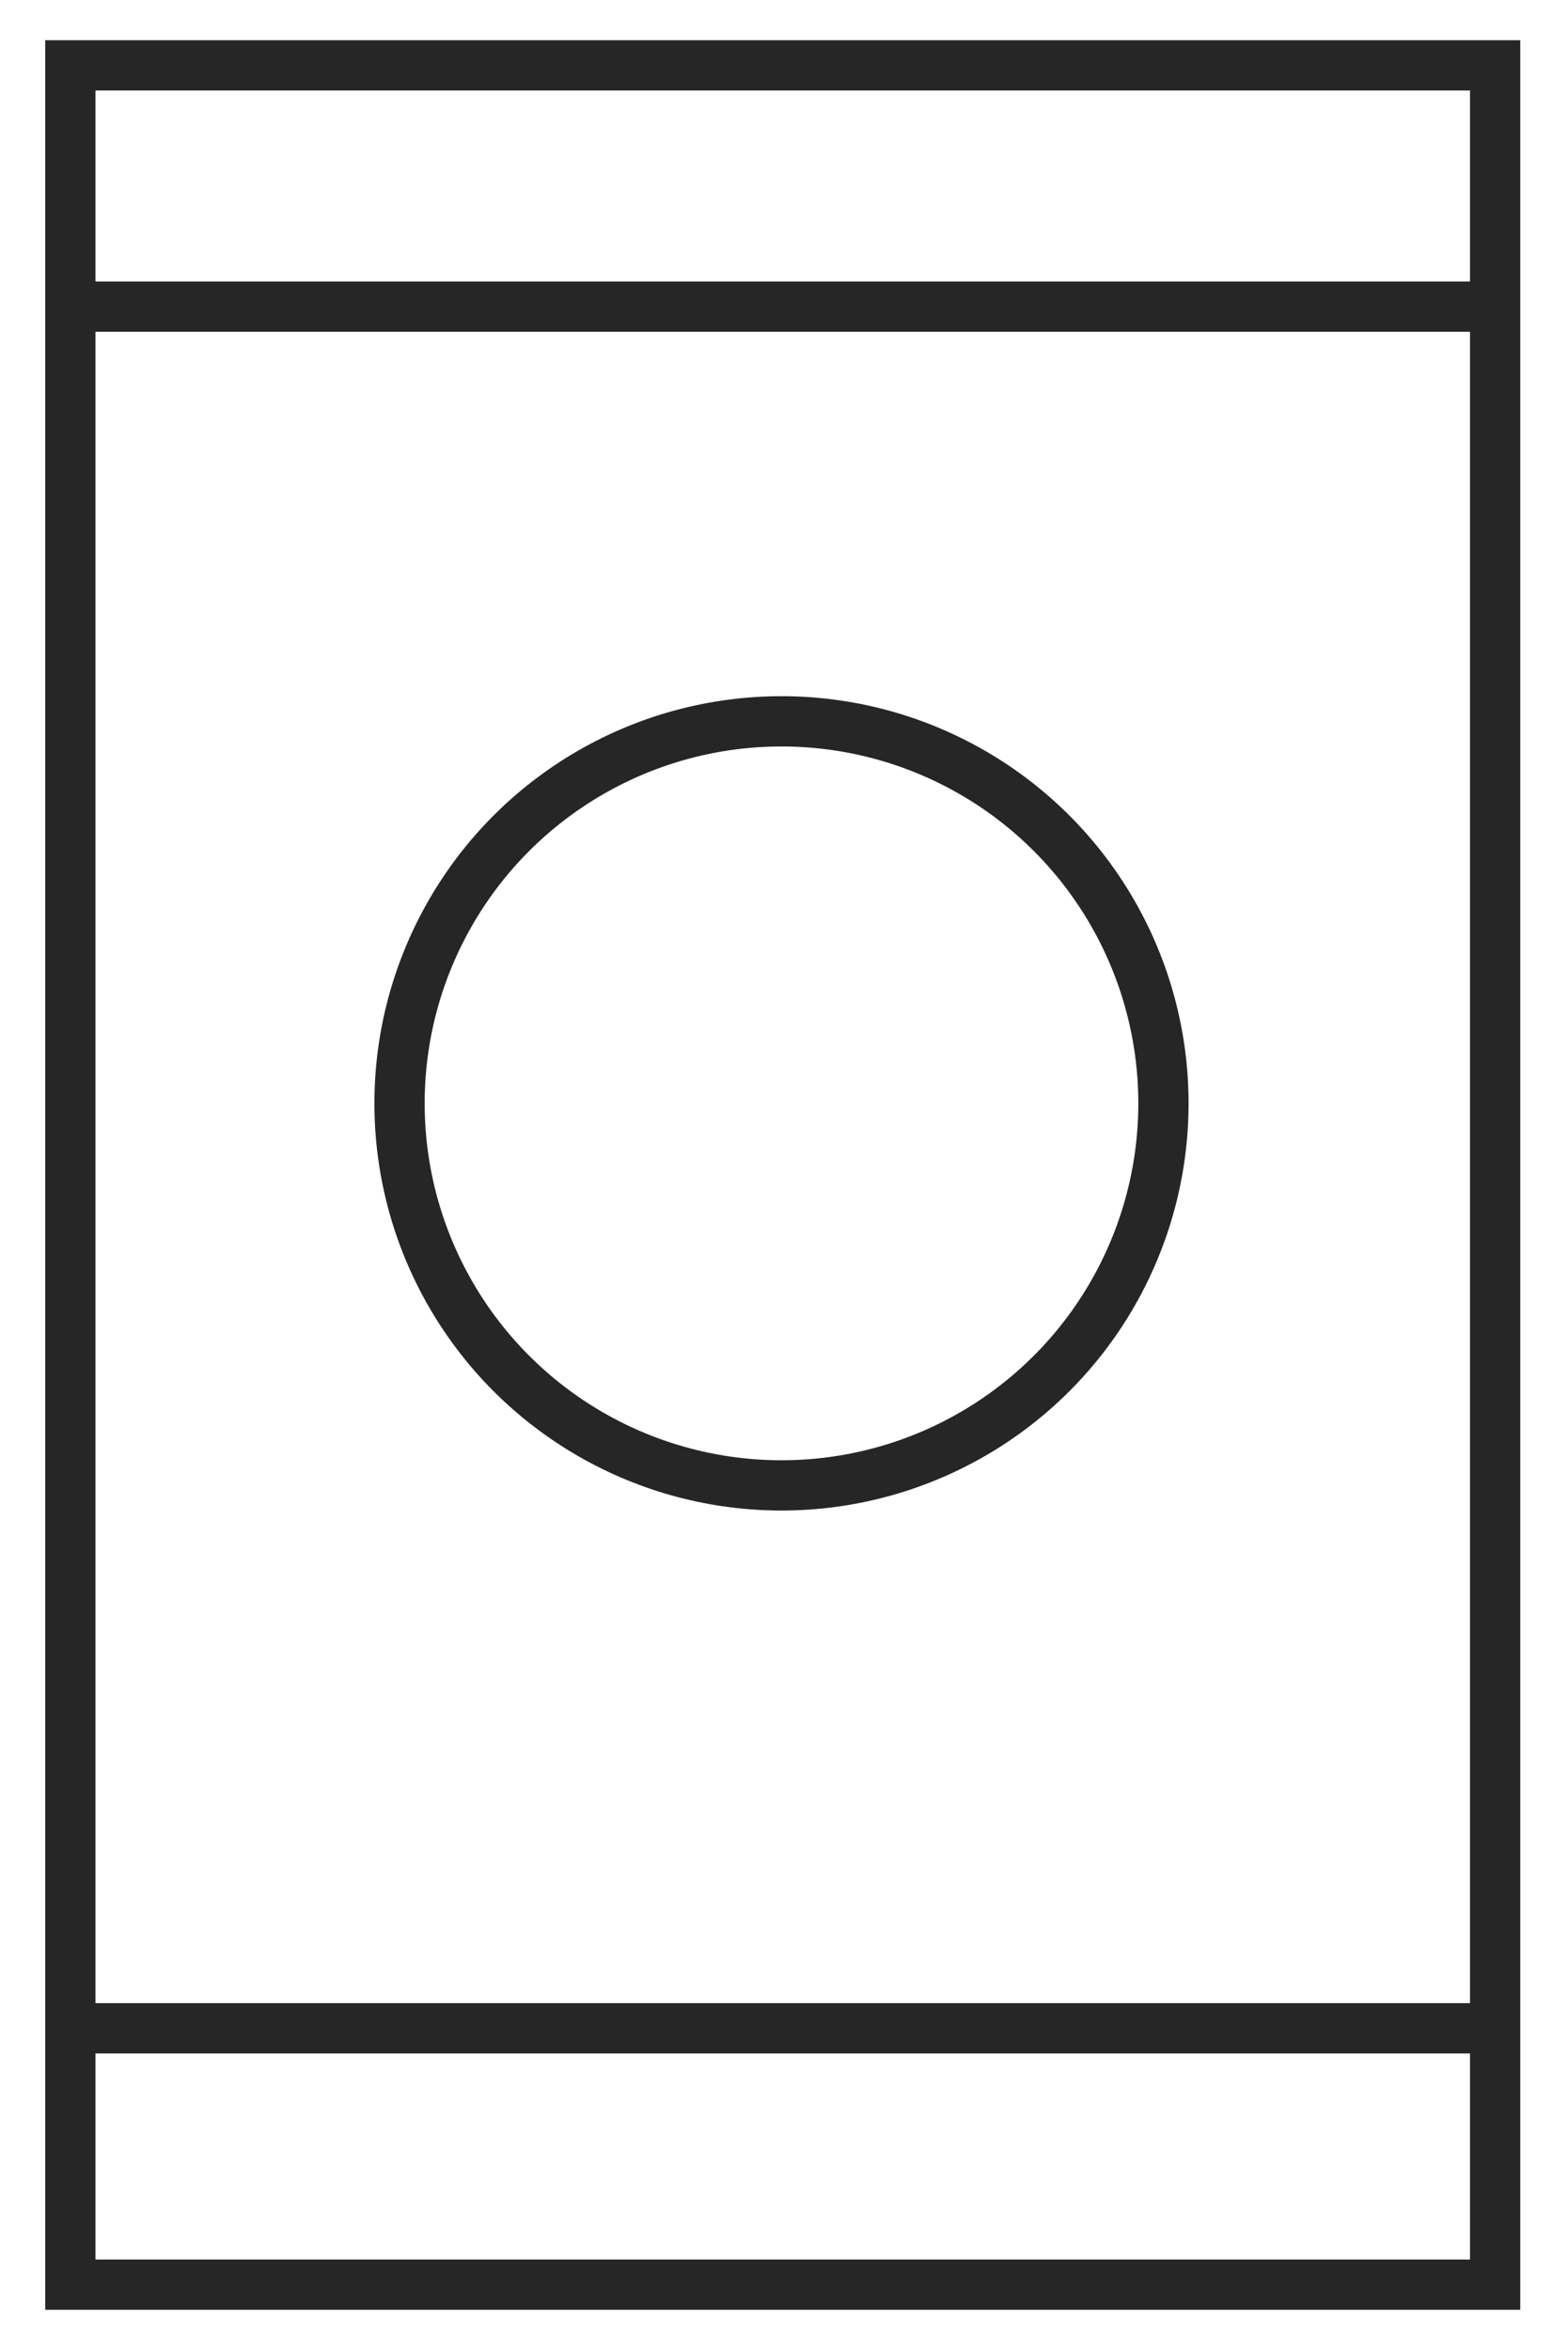
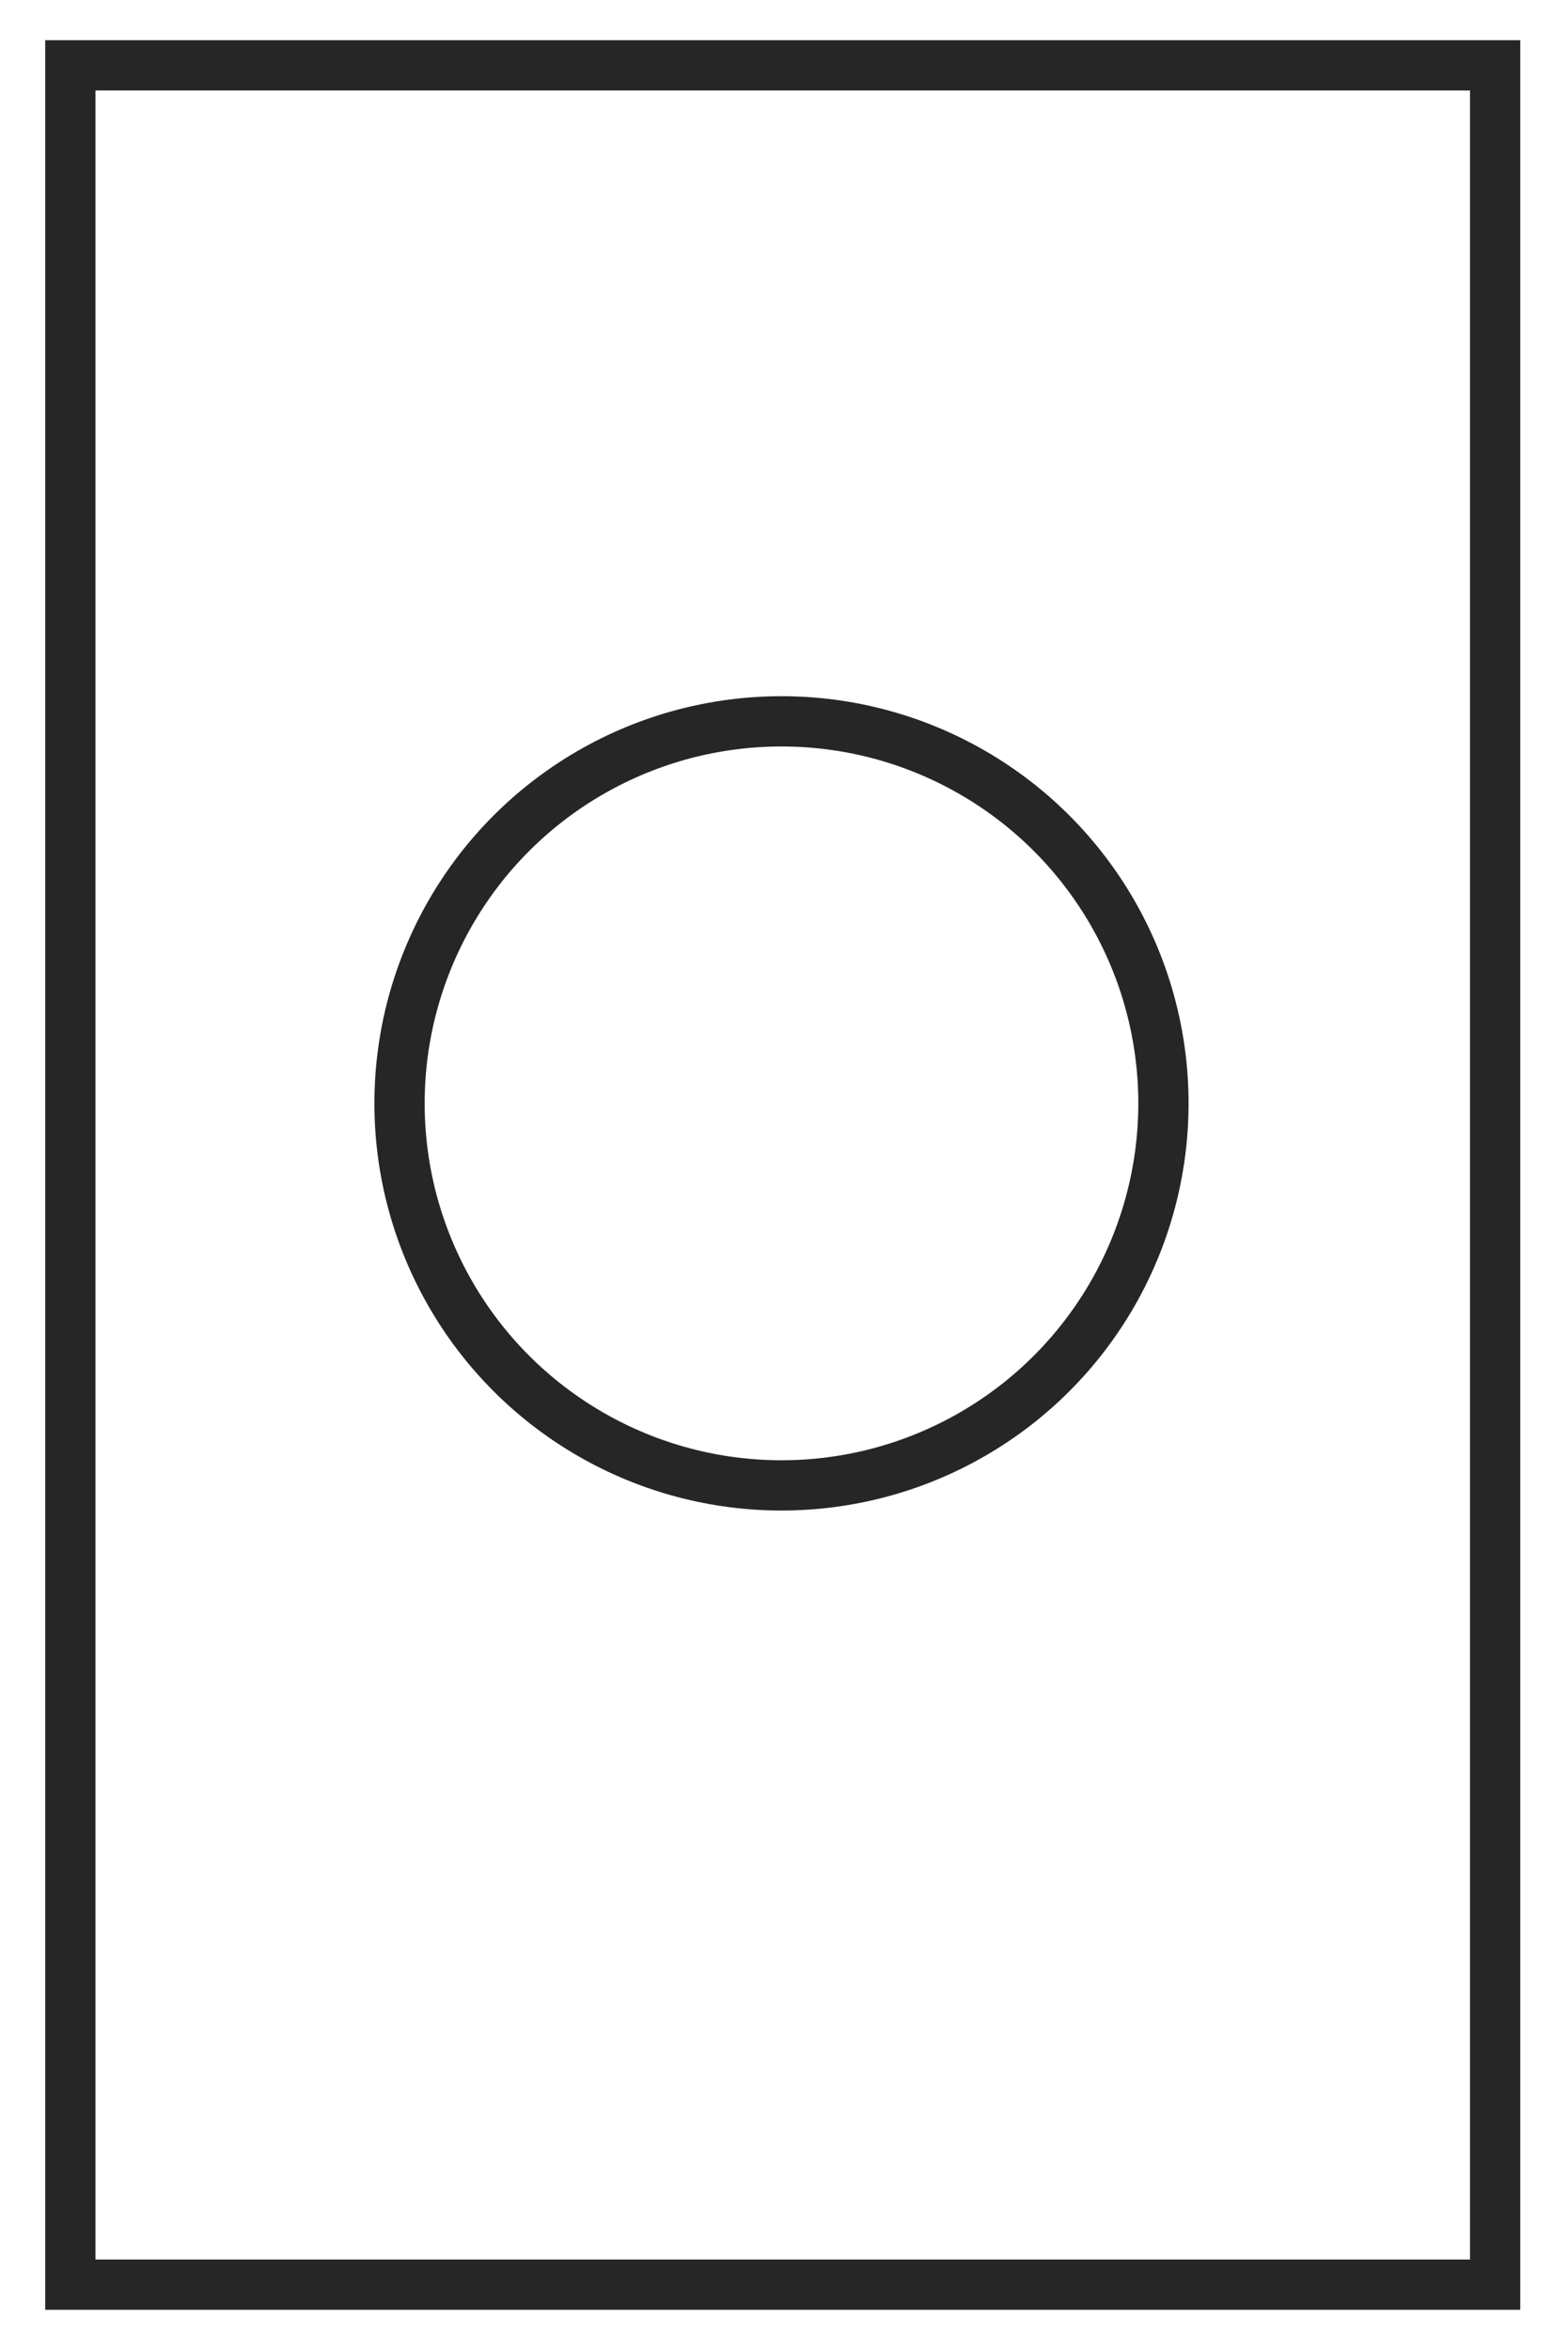
<svg xmlns="http://www.w3.org/2000/svg" version="1.1" id="Warstwa_1" x="0px" y="0px" viewBox="0 0 62.4 93.5" style="enable-background:new 0 0 62.4 93.5;" xml:space="preserve">
  <style type="text/css">
	.st0{fill:none;stroke:#262626;stroke-width:2;stroke-miterlimit:10;}
</style>
  <g>
    <rect x="2.8" y="2.6" class="st0" width="56.7" height="88.3" />
-     <line class="st0" x1="59.2" y1="12.2" x2="3" y2="12.2" />
-     <line class="st0" x1="59.2" y1="80.7" x2="3" y2="80.7" />
    <circle class="st0" cx="31.1" cy="43.9" r="15.2" />
  </g>
</svg>